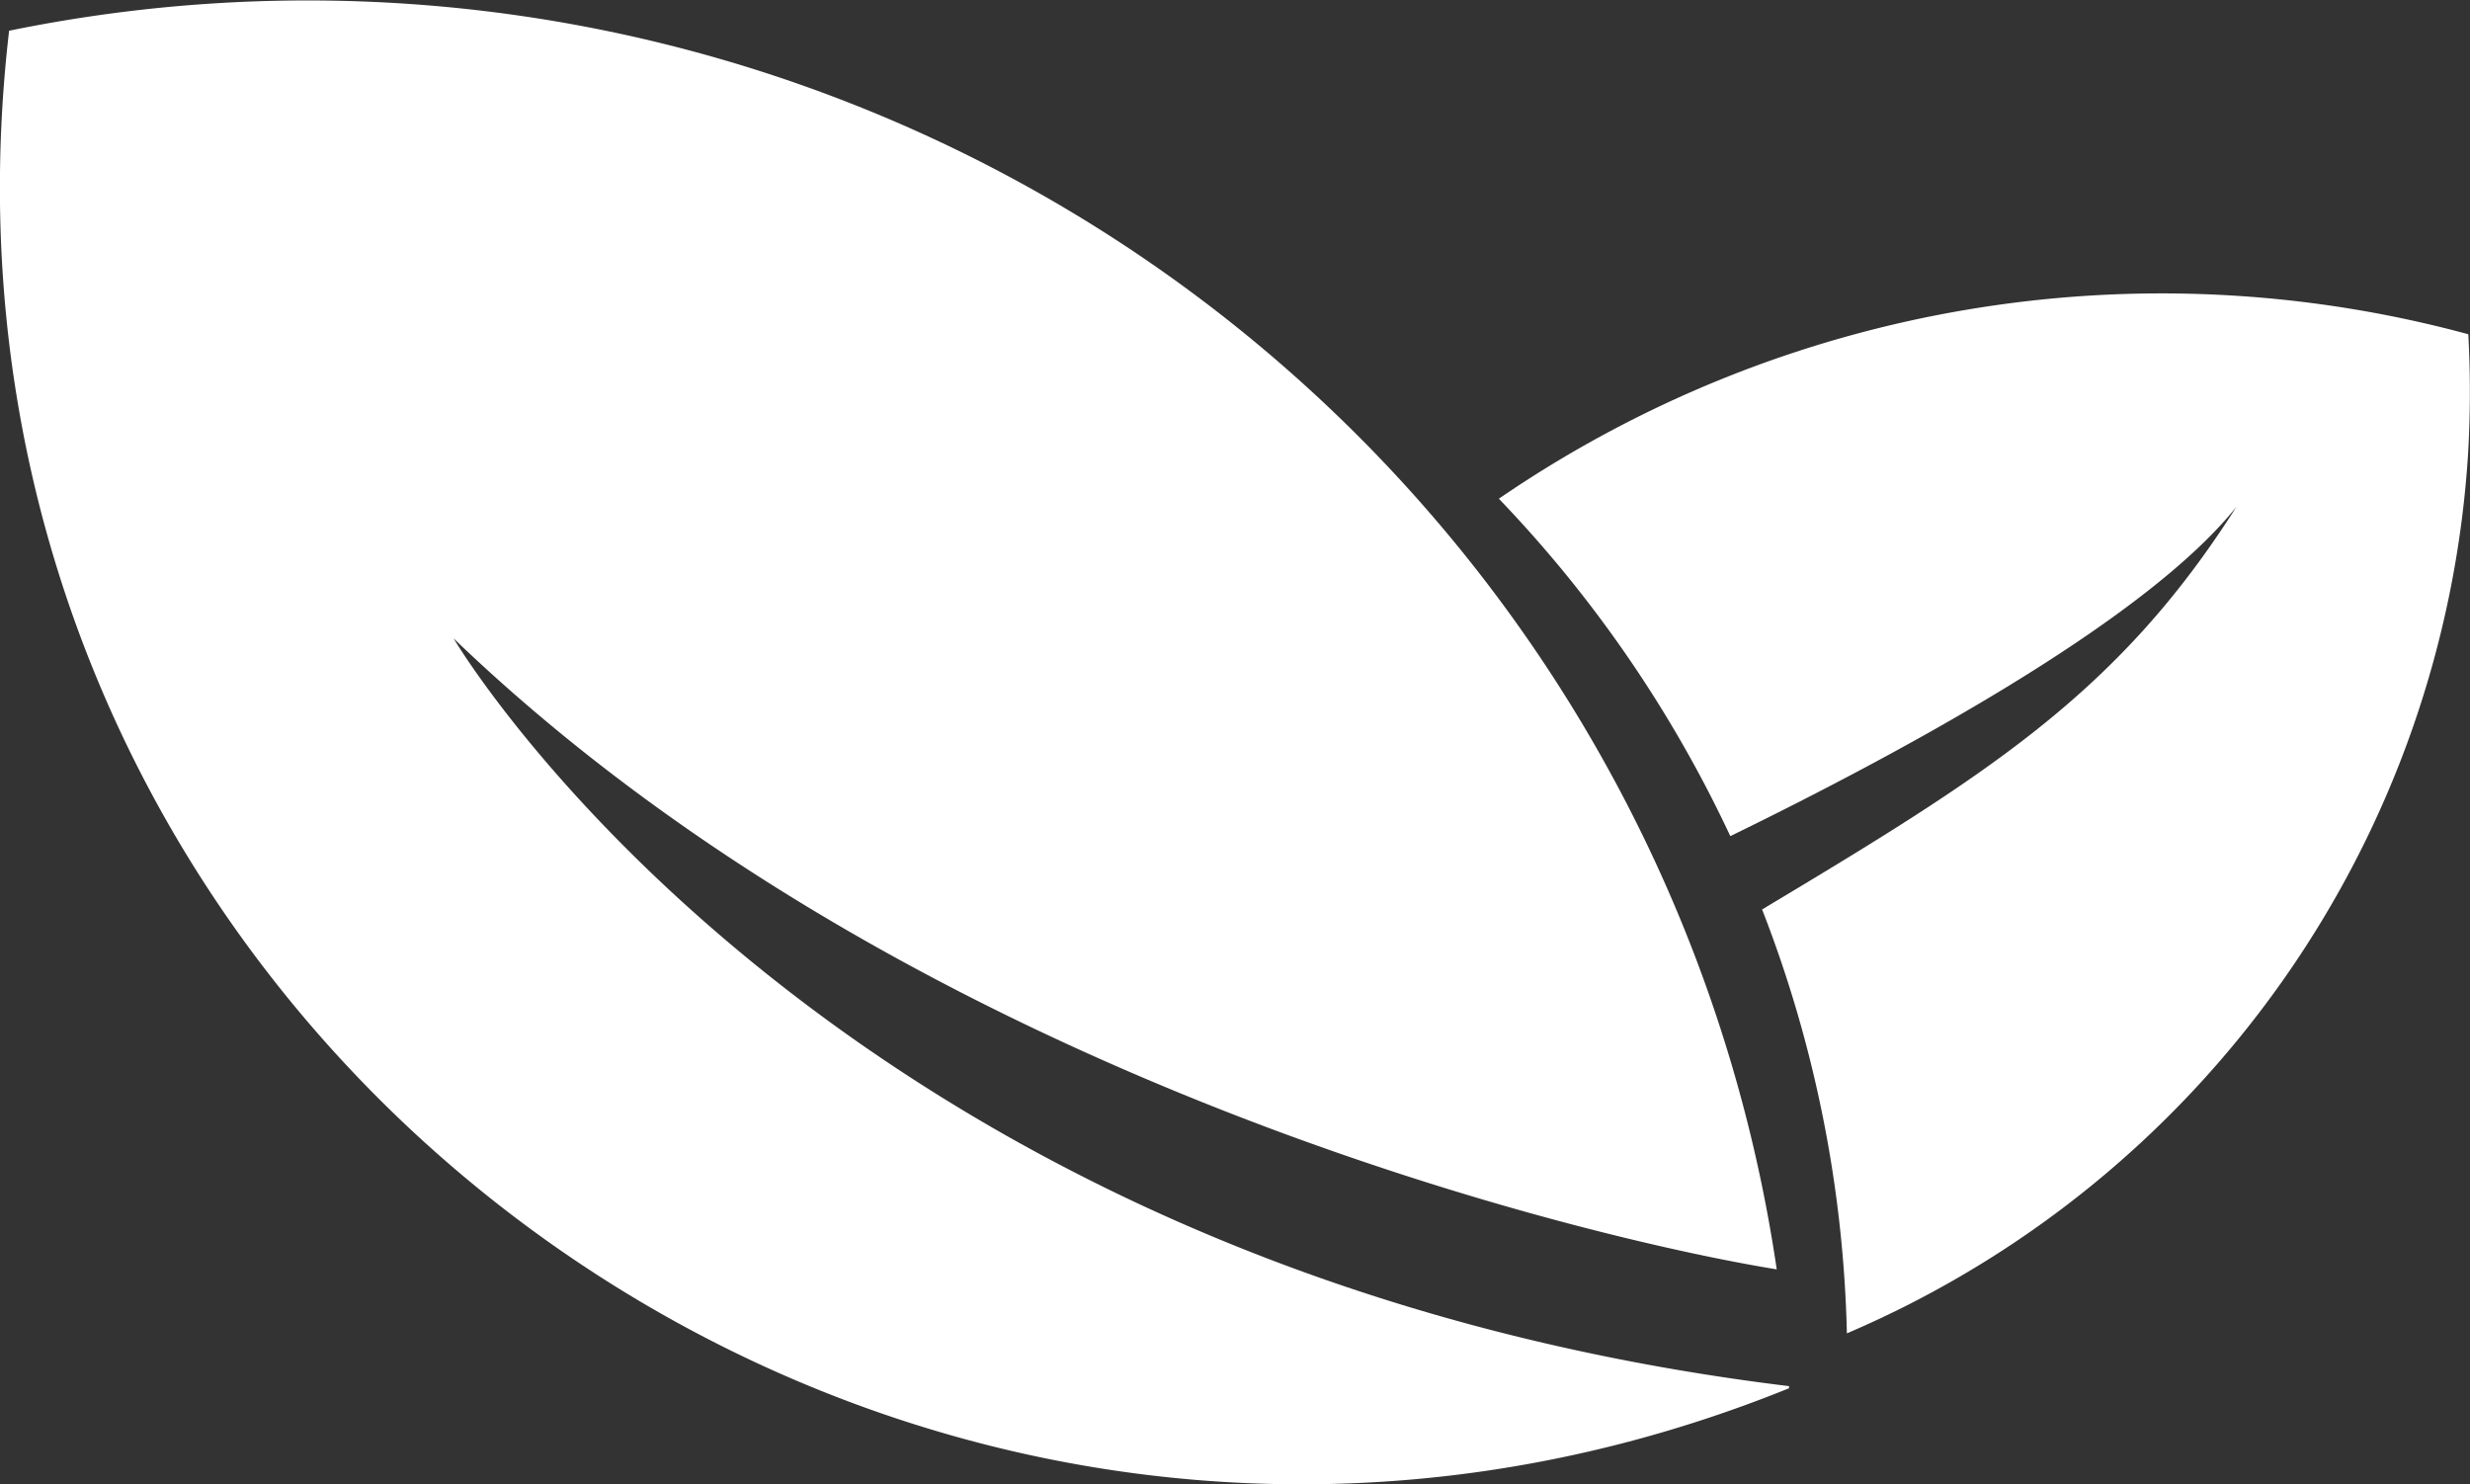
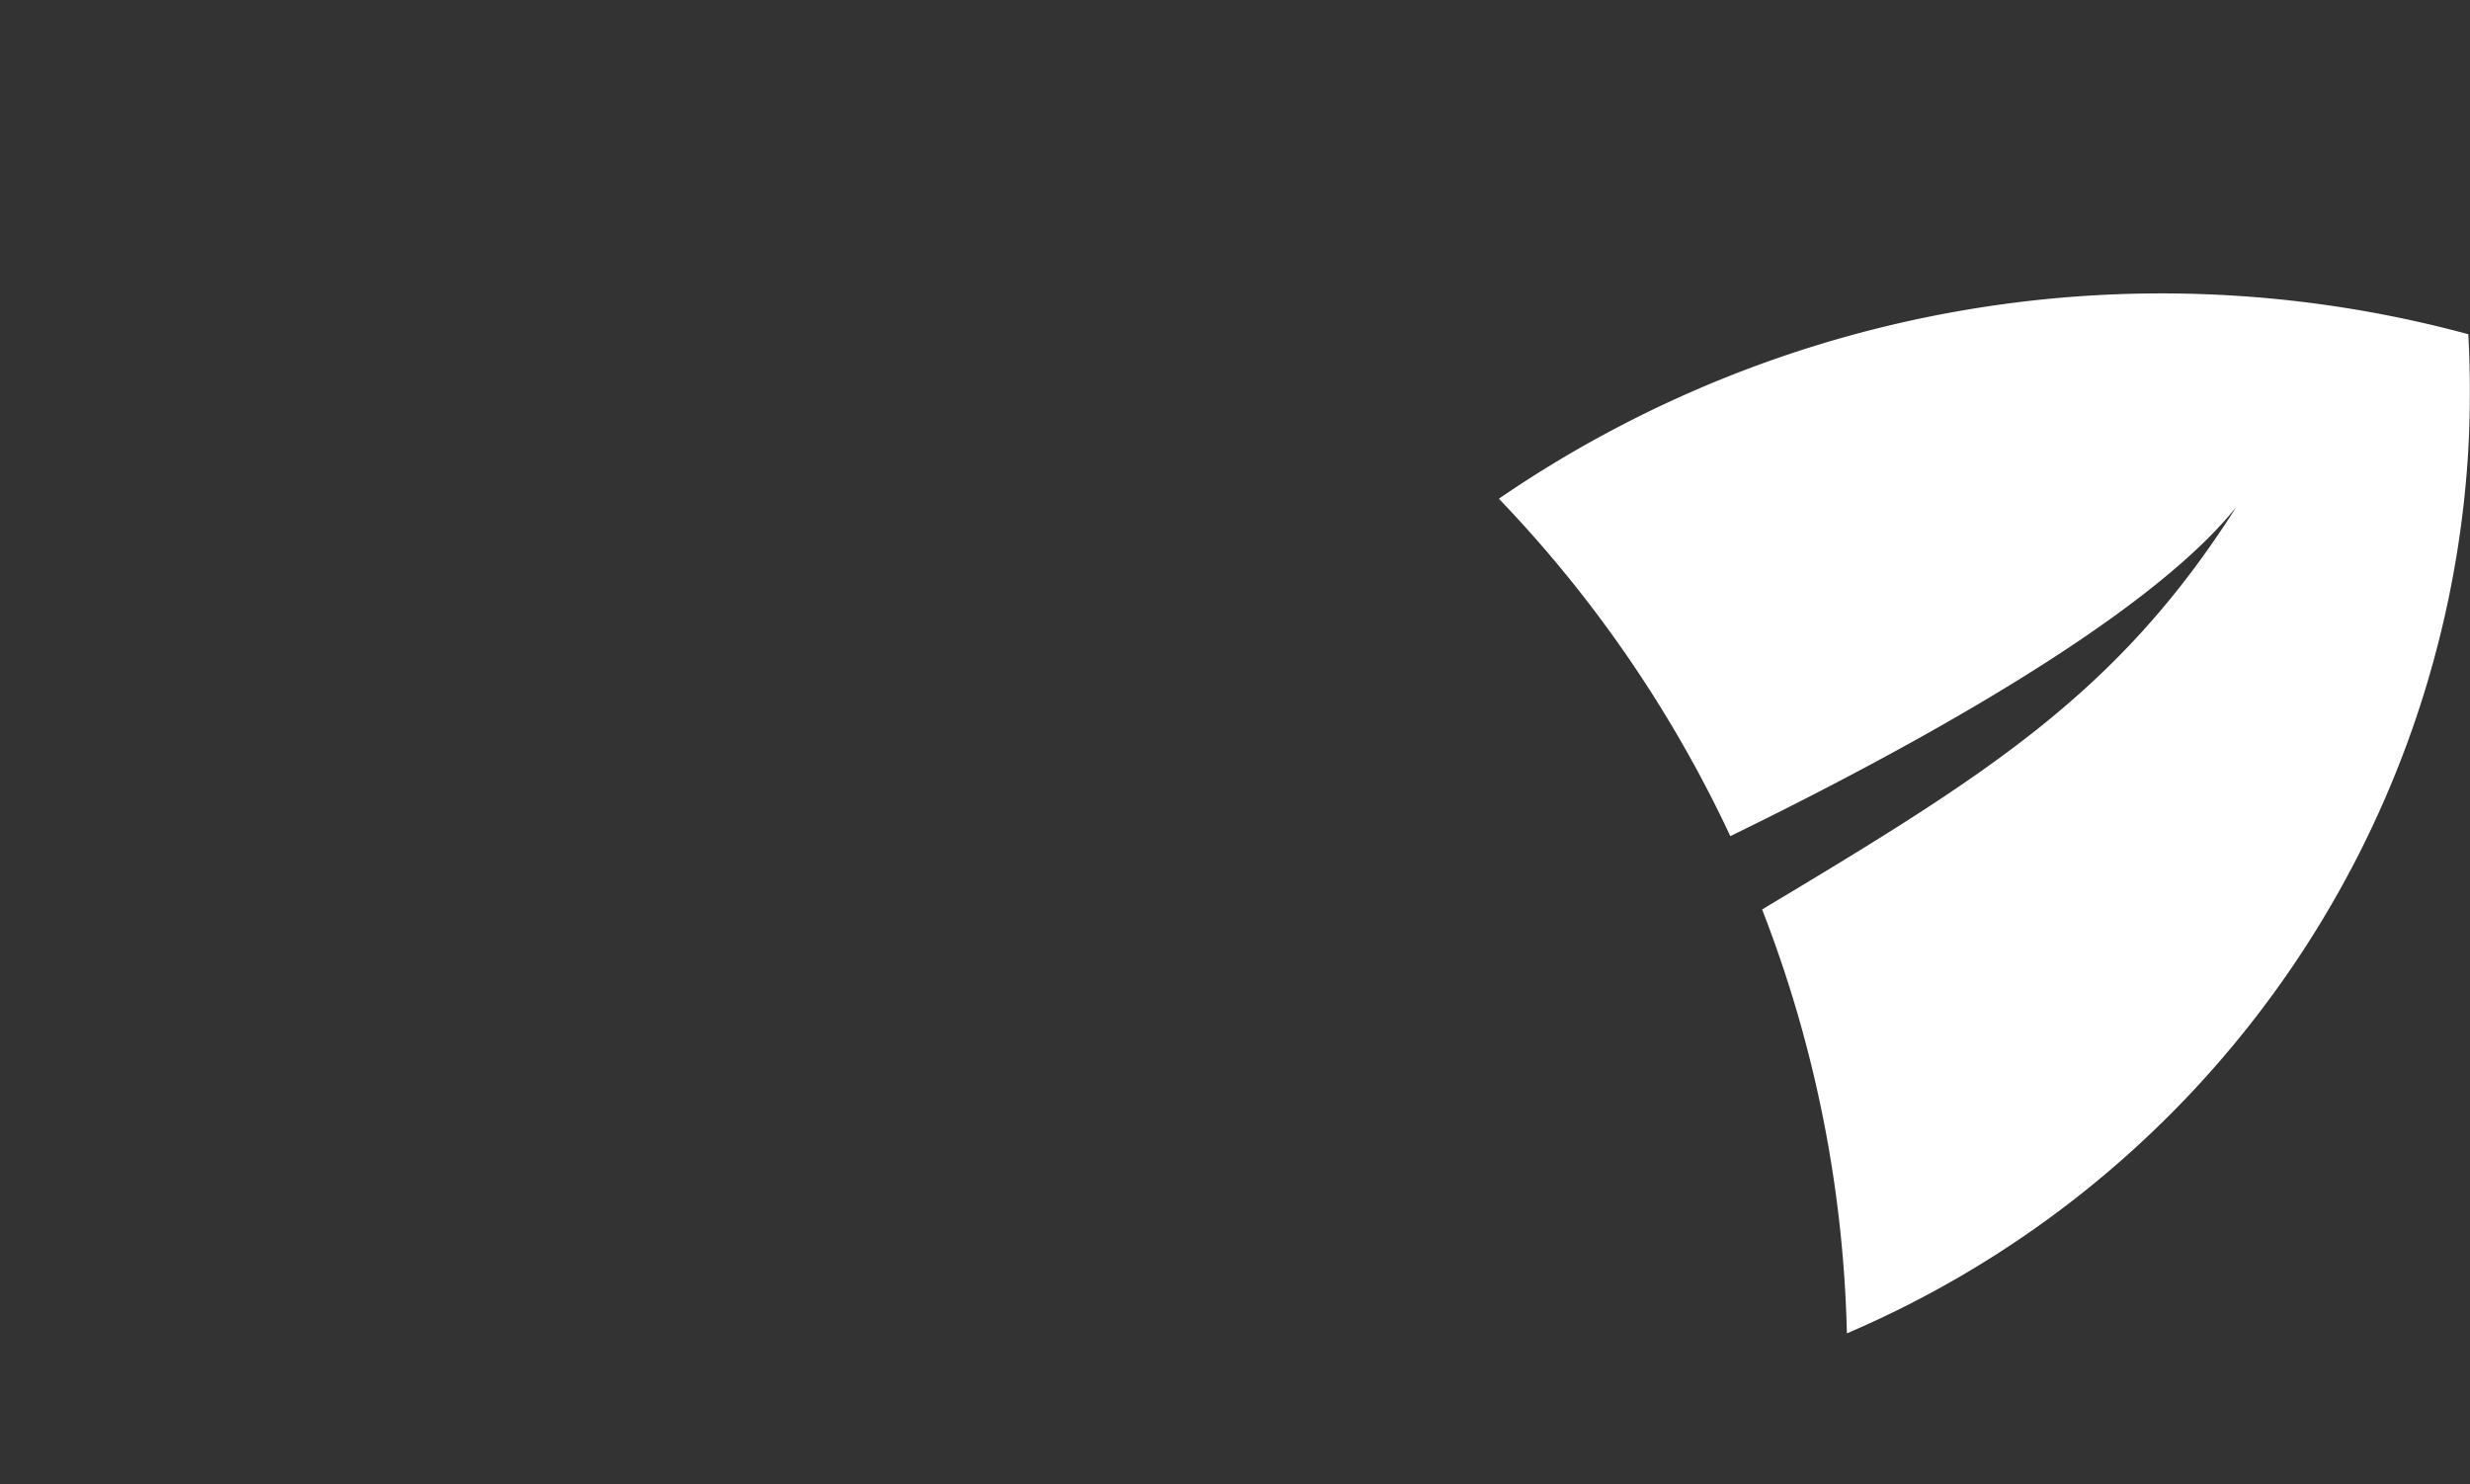
<svg xmlns="http://www.w3.org/2000/svg" viewBox="0 0 116.54 70.04">
  <rect x="0" y="0" width="116.54" height="70.04" fill="#333333" stroke="none" />
  <defs>
    <style>.cls-1{fill:#fff;}</style>
  </defs>
  <g id="Livello_2" data-name="Livello 2">
    <g id="Livello_1-2" data-name="Livello 1">
-       <path class="cls-1" d="M21.4,30.12C43.32,51.18,75.57,58.56,83.83,59.89A70.07,70.07,0,0,0,.43,1.45C-5,48,41.52,82.85,84.41,65.5v-.1C38.9,59.85,21.4,30.12,21.4,30.12Z" />
      <path class="cls-1" d="M116.46,15.77a55.31,55.31,0,0,0-45.74,7.76A59.23,59.23,0,0,1,81.64,39.45c7.63-3.72,19.5-10.05,23.88-15.54-5.61,8.85-11.84,12.68-22.38,19a58.77,58.77,0,0,1,4,20A48.44,48.44,0,0,0,116.45,21.4,50.37,50.37,0,0,0,116.46,15.77Z" />
    </g>
  </g>
</svg>